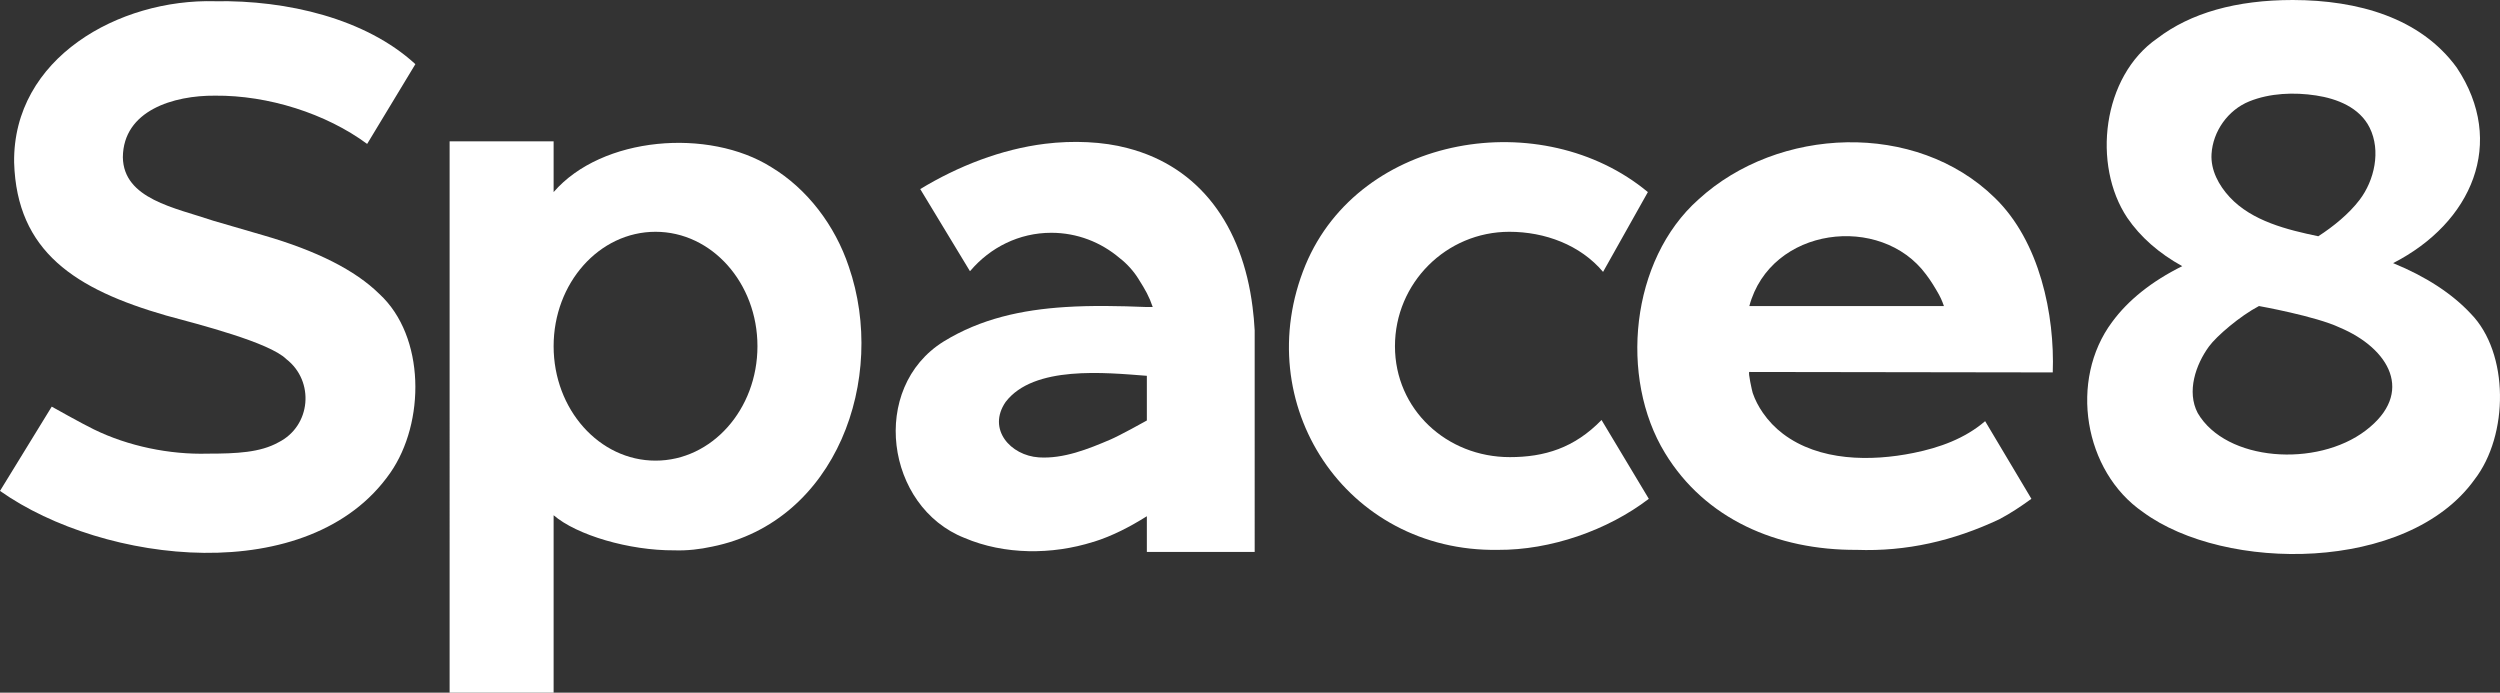
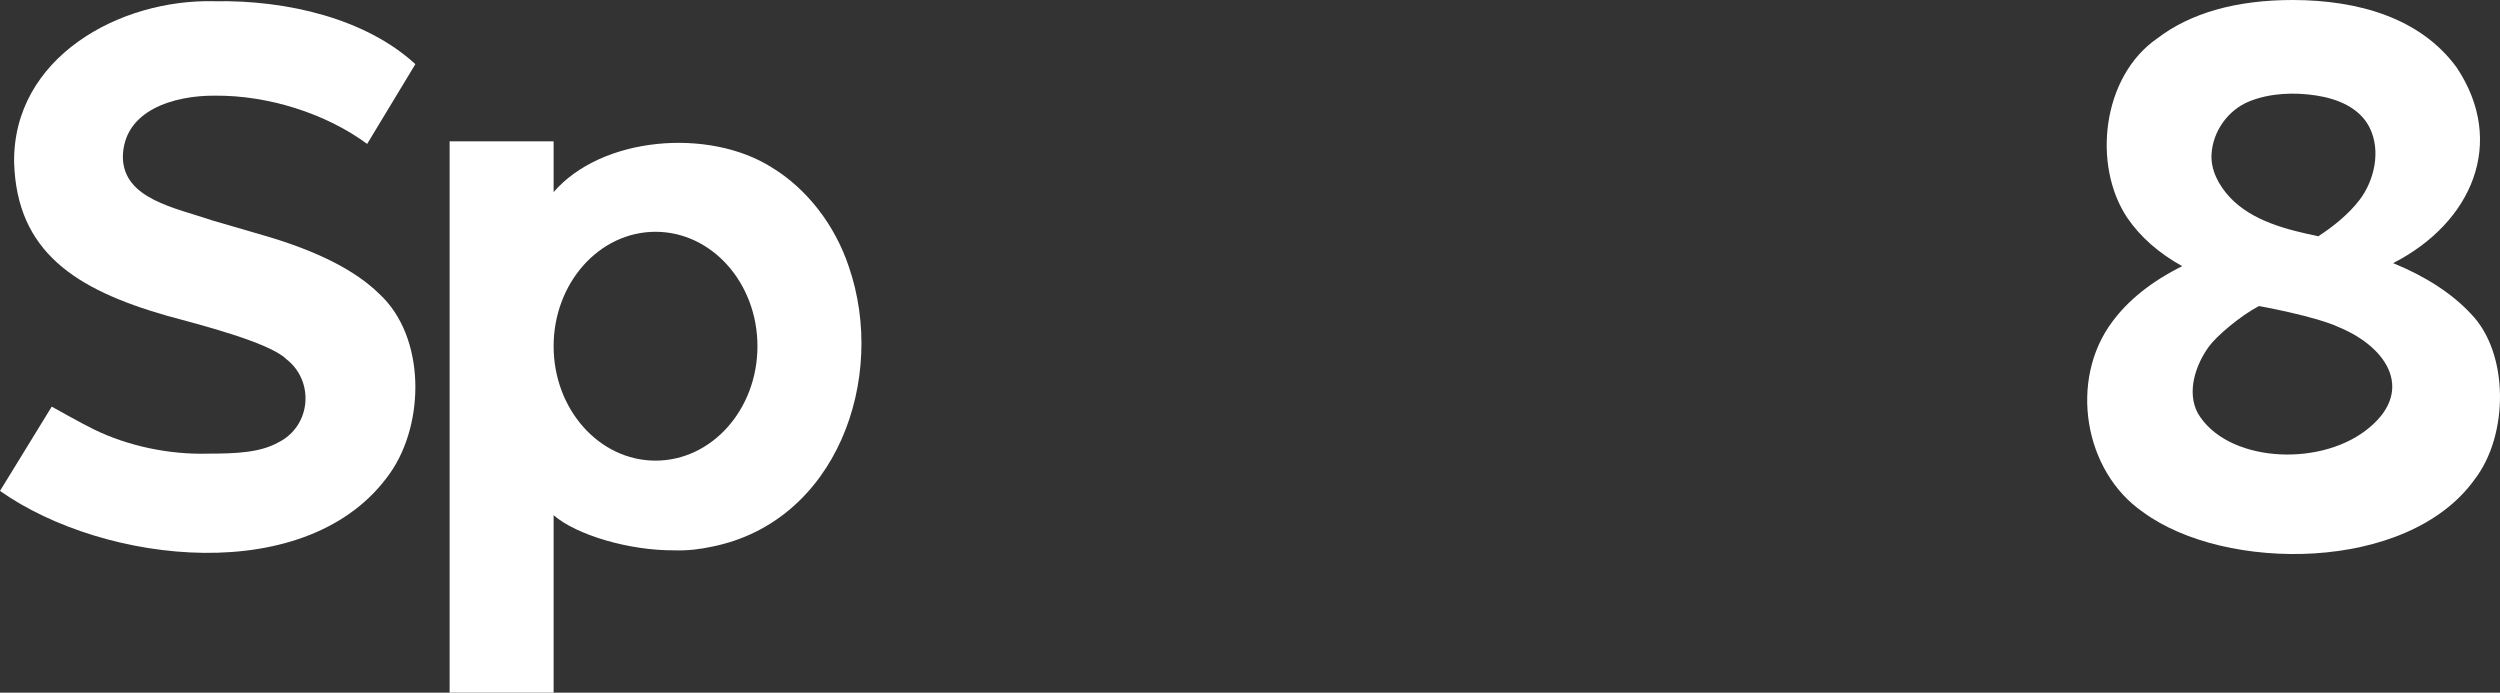
<svg xmlns="http://www.w3.org/2000/svg" viewBox="0 0 800 221.66">
  <rect x="0" y="0" width="800" height="221.66" fill="#333333" stroke="none" />
  <g id="_лой_1" data-name="Слой 1" />
  <g id="_лой_2" data-name="Слой 2">
    <g id="_лой_1-2" data-name="Слой 1">
      <g>
        <path d="M84.401,75.336l-16.172-4.712c-12.287-4.163-28.711-6.944-28.914-20.309,.136-14.979,16.23-19.809,29.527-19.702,16.923-.153,35.479,5.702,48.645,15.442l15.432-25.527C117.024,5.922,91.809-.006,68.842,.396,38.089-.446,4.079,18.536,4.521,52.007c.842,28.521,19.601,40.59,48.638,48.955,10.626,2.888,33.049,8.596,38.47,13.962,9.104,7.053,7.943,21.413-2.572,26.65-5.801,3.224-13.287,3.593-22.598,3.593-12.14,.345-25.469-2.394-36.415-7.761-3.848-1.857-13.489-7.285-13.489-7.285L0,157.091c33.306,23.52,99.123,31.265,124.891-5.787,11.186-16.063,11.27-43.63-3.492-57.232-7.678-7.575-20.011-13.82-36.998-18.736Z" fill="#fff" />
        <path d="M790.685,100.411c-6.034-6.475-14.406-11.927-24.893-16.211,25.262-12.917,36.338-38.589,20.363-62.577C774.499,5.642,754.522,.057,733.734,0c-18.142,0-32.746,4.134-43.411,12.286-17.668,12.188-20.859,40.543-9.601,57.397,4.203,6.154,10.118,11.362,17.59,15.486-9.74,4.835-17.285,10.845-22.435,17.871-13.85,18.563-9.098,47.771,9.895,60.832,26.194,19.306,84.676,19.391,106.063-10.4,11.021-14.214,11.123-40.502-1.15-53.061Zm-33.658,37.349c-15.659,11.917-44.709,9.931-53.763-5.59-3.592-6.855-.645-15.471,3.599-21.29,2.436-3.339,9.976-9.793,16.006-12.949,0,0,18.188,3.252,25.813,6.873,15.932,6.697,24.135,20.937,8.344,32.955Zm-15.174-62.156c-9.882-2.068-21.204-4.817-28.367-12.542-3.474-3.747-6.099-8.606-5.798-13.752,.426-7.286,5.263-14.107,12.065-16.861,6.626-2.682,14.375-2.971,21.369-1.902,6.732,1.029,13.932,3.814,17.168,10.32,3.679,7.396,1.503,16.871-3.198,23.061-3.424,4.508-8.372,8.53-13.239,11.676Z" fill="#fff" />
        <path d="M271.619,85.322c-4.396-13.173-13.277-24.881-24.795-31.831-19.994-12.583-54.22-9.876-69.666,7.977v-16.232h-33.281V221.66h33.281v-56.783c7.398,6.361,24.174,11.325,38.625,11.231,4.134,.143,8.241-.347,12.074-1.181,39.861-8.005,56.099-53.86,43.761-89.605Zm-61.848,62.08c-18.012,0-32.613-16.393-32.613-36.615s14.601-36.615,32.613-36.615c18.013,0,32.614,16.393,32.614,36.615s-14.601,36.615-32.614,36.615Z" fill="#fff" />
-         <path d="M656.883,119.176c.662-18.403-4.121-41.922-18.561-55.891-25.269-24.711-69.332-22.814-94.827,.559-21.772,19.355-25.409,57.055-10.68,81.145,12.838,21.104,35.809,31.094,61.297,30.969,15.985,.578,31.002-2.889,45.691-9.803,3.662-1.929,6.988-4.18,10.247-6.536l-14.806-24.846h0c-6.51,5.59-14.572,8.475-22.887,10.163-13.692,2.78-30.182,2.692-41.804-6.117-2.49-1.888-4.665-4.163-6.44-6.736-1.349-1.953-2.472-4.077-3.243-6.325-.178-.519-1.575-6.728-1.081-6.728l97.096,.144Zm-40.542-31.352c1.536,2.007,2.914,4.288,4.141,6.475,.887,1.58,1.572,3.632,1.572,3.632-.015-.001-62.267,0-62.267,0,6.834-25.418,42.11-29.7,56.554-10.108Z" fill="#fff" />
-         <path d="M483.138,146.279c-20.223,0-36.75-15.269-36.75-35.491s16.393-36.615,36.616-36.615c11.362,0,22.69,4.204,29.976,12.831l14.339-25.535c-33.67-27.987-92.11-18.619-109.568,23.348-18.279,44.385,12.866,91.897,61.584,91.143,16.825,.103,35.053-6.225,48.286-16.338l-15.129-25.223c-8.719,8.97-18.286,11.881-29.354,11.881Z" fill="#fff" />
-         <path d="M400.821,98.251c-3.279-26.098-16.956-44.879-39.989-50.847-7.853-2.106-17.474-2.498-26.425-1.391-13.968,1.727-27.795,7.125-39.93,14.493l15.888,26.241c.055-.035,.112-.069,.167-.104,6.316-7.434,15.555-12.151,25.881-12.151,8.307,0,15.925,3.039,21.875,8.096,2.266,1.718,4.581,4.289,6.051,6.715,2.194,3.472,3.366,5.52,4.538,8.948h-1.885c-8.969-.362-17.666-.529-26.025,0-14.064,.89-27.165,3.755-38.972,11.013-.013,.008-.027,.015-.04,.023-23.827,14.846-18.564,52.906,6.697,62.857,12.783,5.447,28.039,5.412,41.135,1.278,.032-.003,.064-.004,.096-.007,6.074-1.886,11.756-4.861,17.109-8.219v11.422h34.506V105.734c-.123-2.563-.372-5.043-.678-7.483Zm-33.828,28.216v8.089c-.768,.46-8.825,4.887-11.667,6.102-7.093,3.033-15.003,6.21-22.867,5.706-9.098-.583-16.642-9.026-10.658-17.742,8.993-11.764,31.913-9.383,45.191-8.365v6.21Z" fill="#fff" />
      </g>
    </g>
  </g>
</svg>